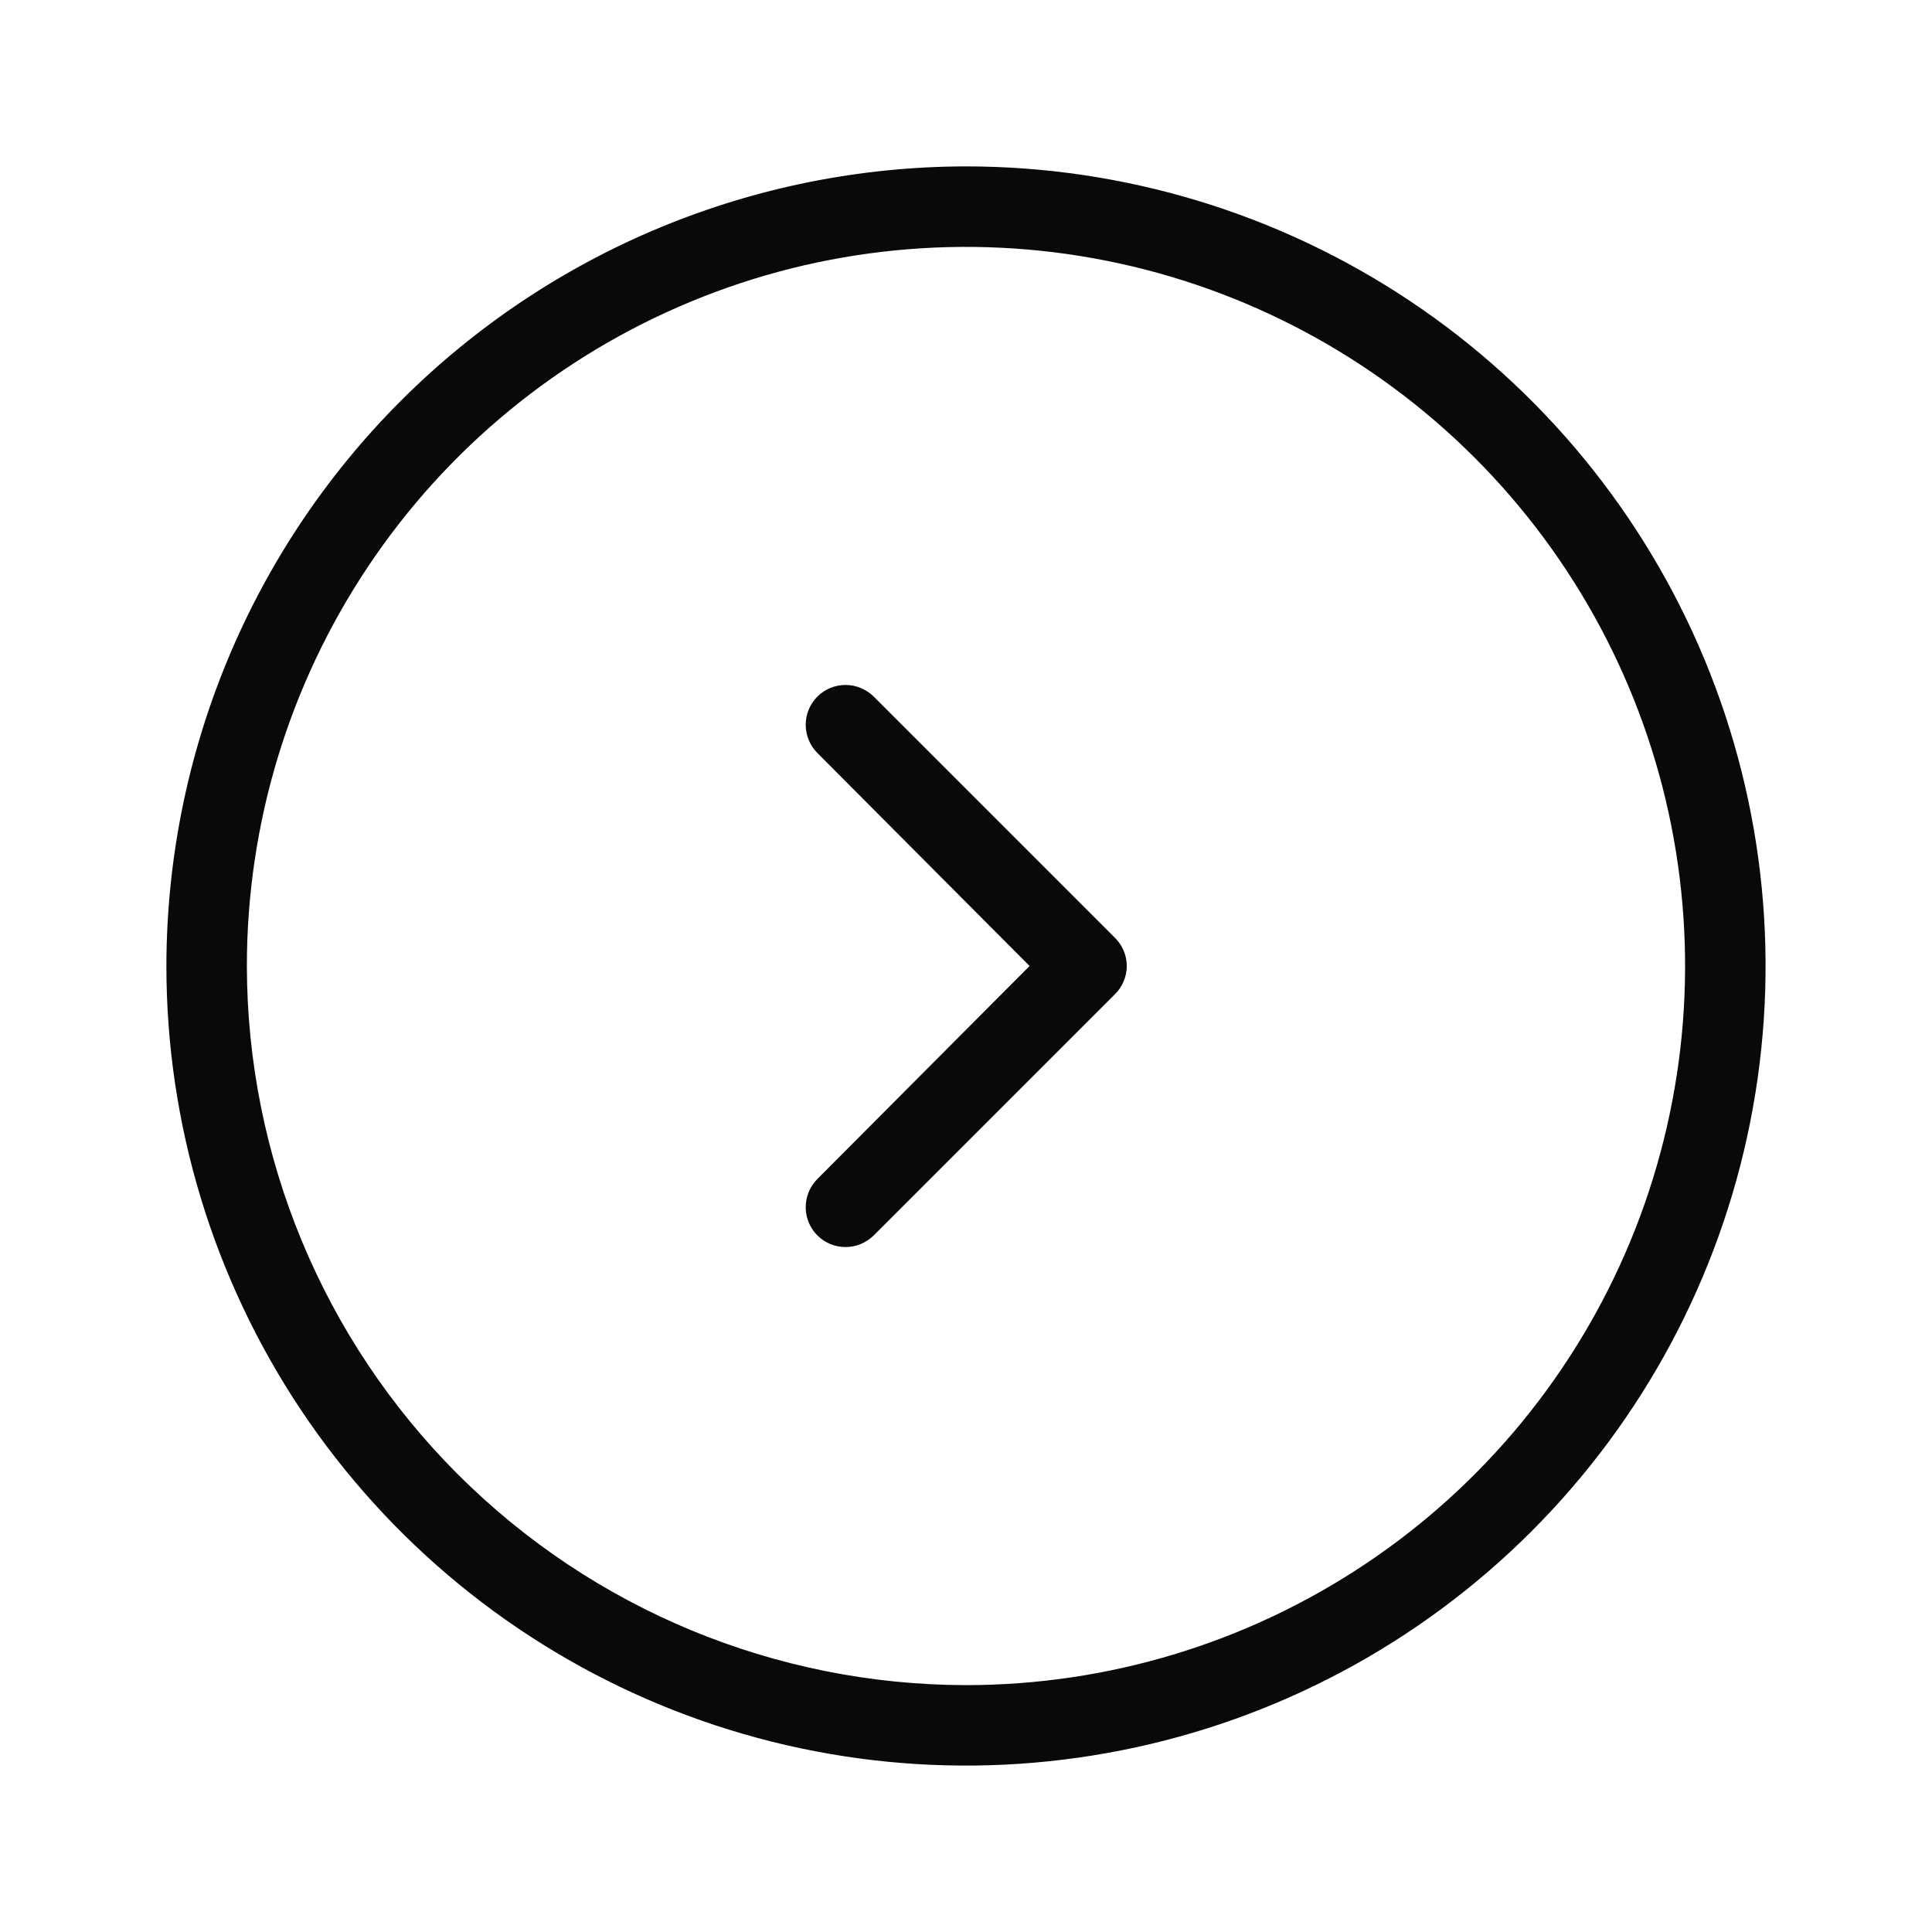
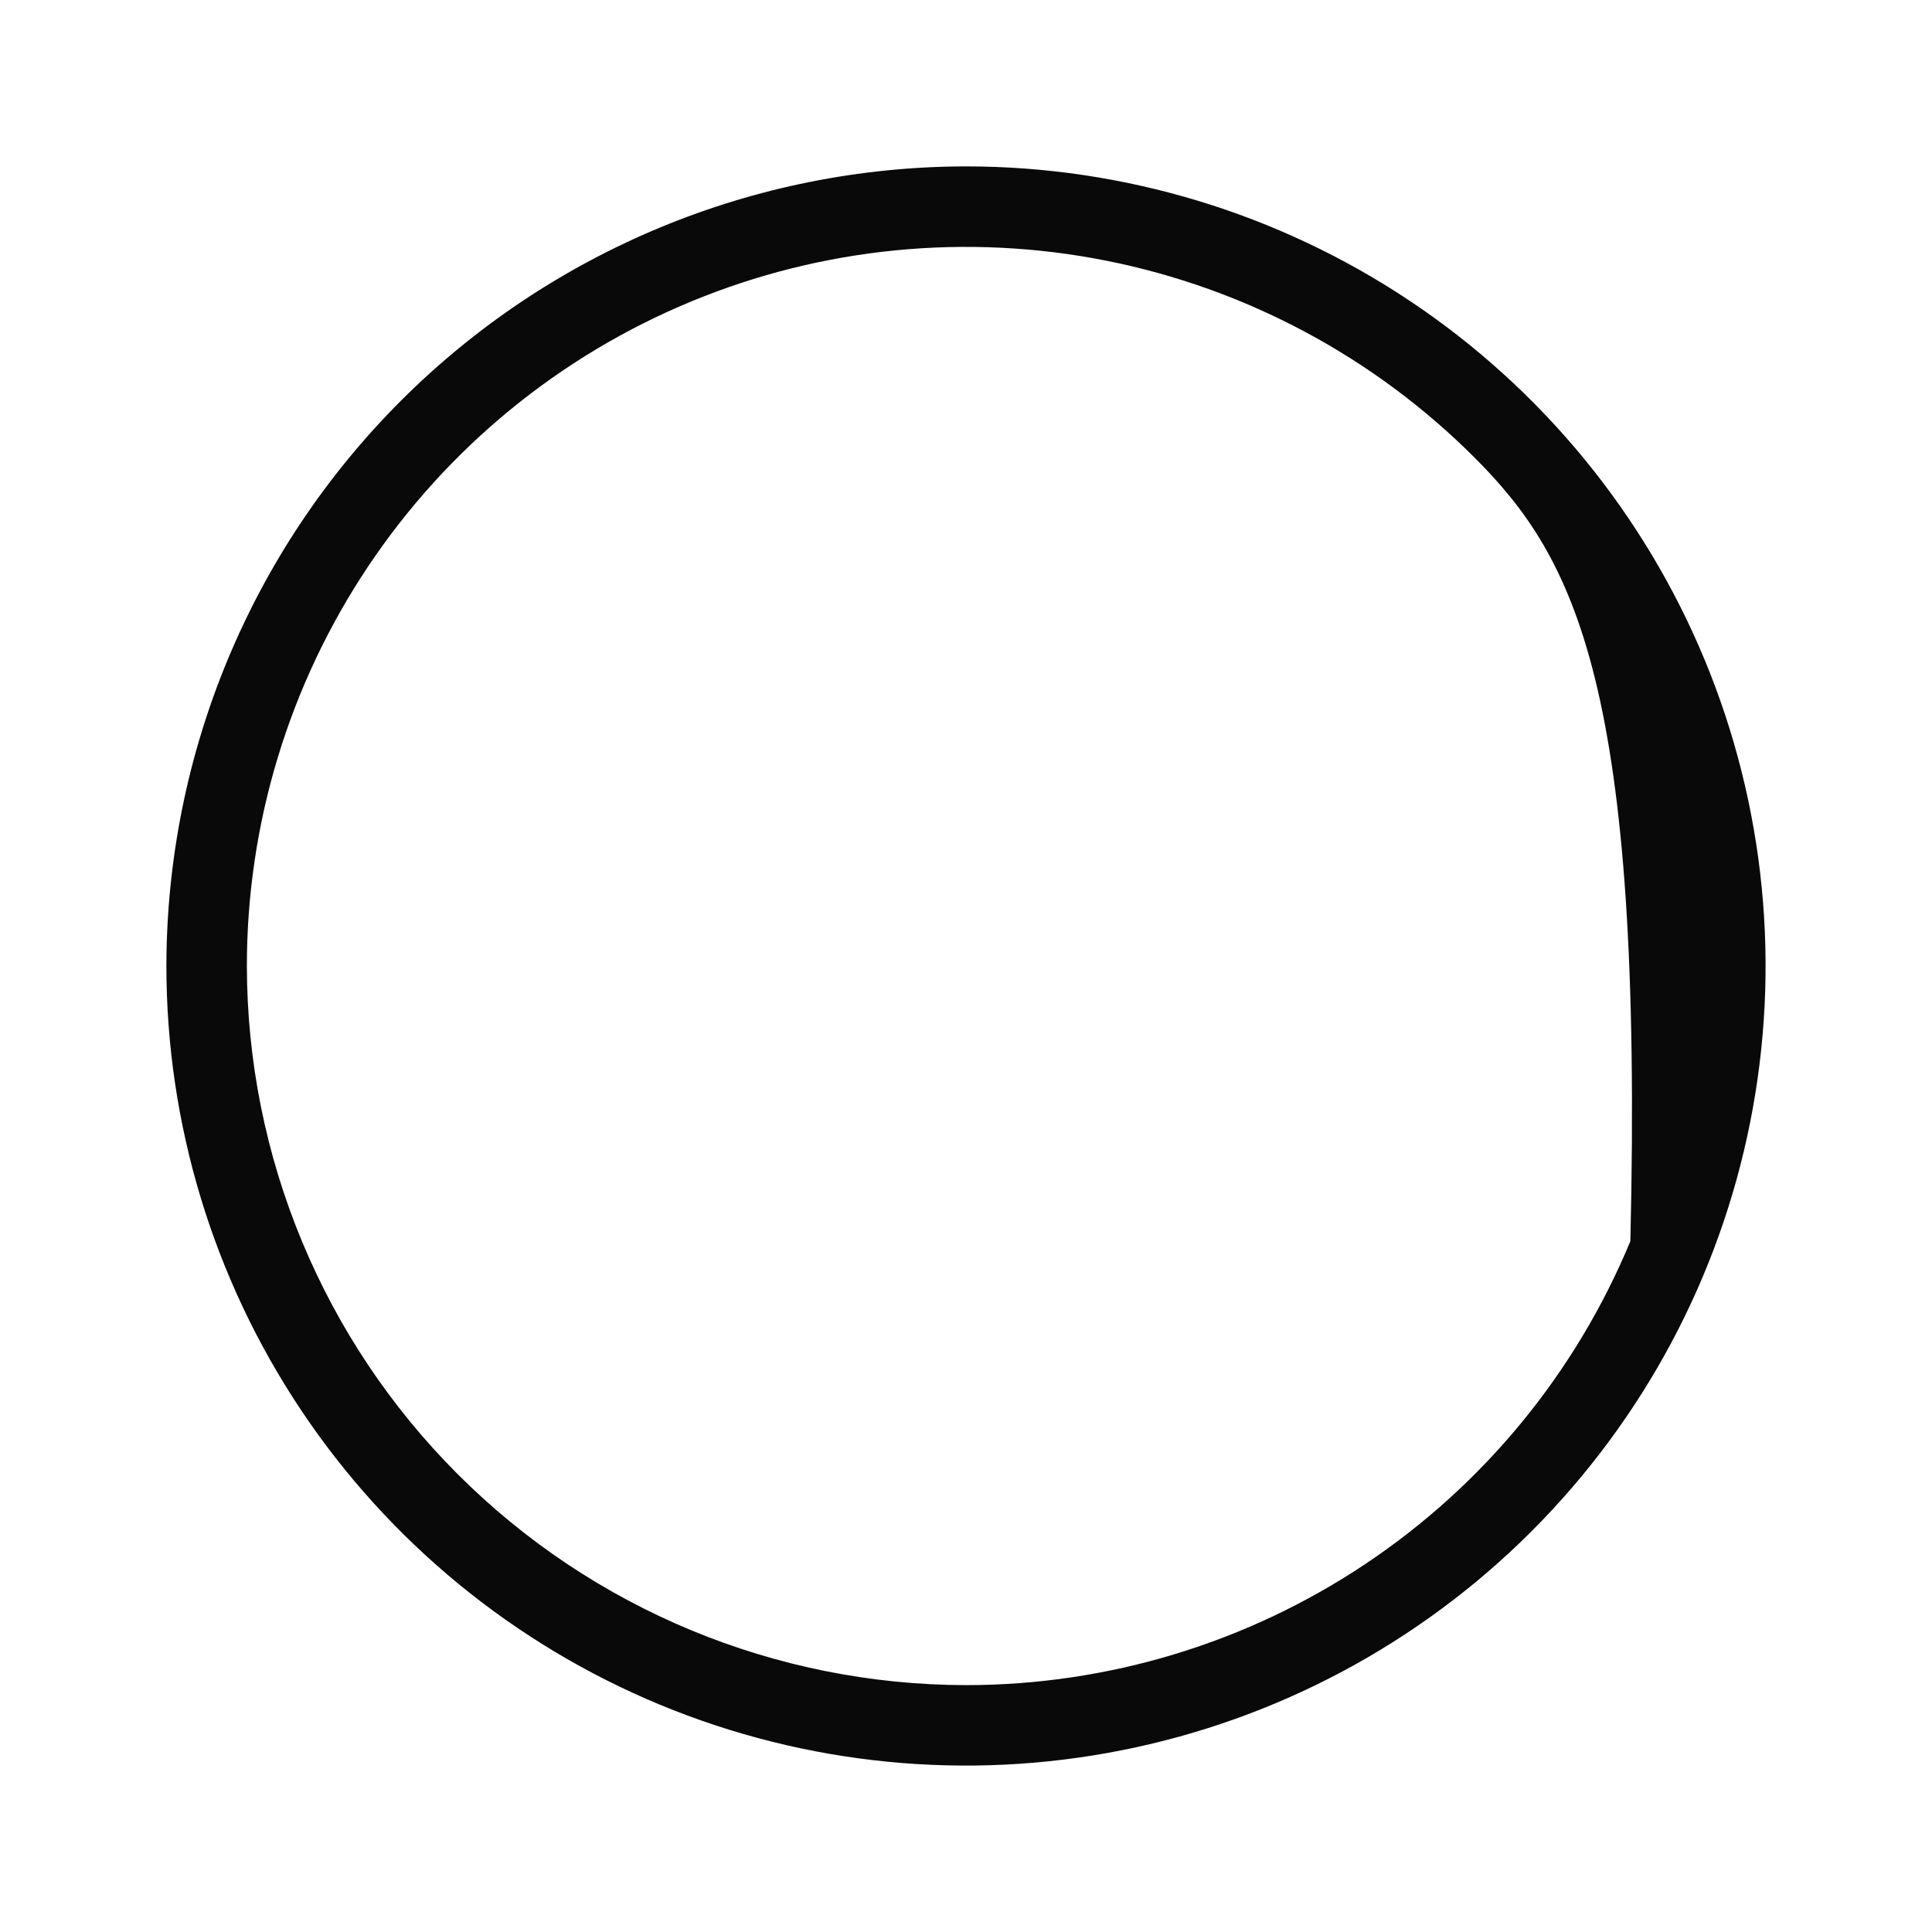
<svg xmlns="http://www.w3.org/2000/svg" width="32" height="32" viewBox="0 0 32 32" fill="none">
-   <path d="M18.467 15.533C18.529 15.594 18.578 15.667 18.612 15.747C18.645 15.827 18.663 15.913 18.663 16C18.663 16.087 18.645 16.173 18.612 16.253C18.578 16.333 18.529 16.406 18.467 16.467L14.467 20.467C14.342 20.588 14.175 20.656 14.001 20.655C13.828 20.654 13.661 20.585 13.538 20.462C13.415 20.339 13.346 20.172 13.345 19.999C13.344 19.825 13.412 19.657 13.533 19.533L17.053 16L13.533 12.467C13.412 12.342 13.344 12.175 13.345 12.001C13.346 11.828 13.415 11.661 13.538 11.538C13.661 11.415 13.828 11.346 14.001 11.345C14.175 11.344 14.342 11.412 14.467 11.533L18.467 15.533Z" fill="#0A090A" />
-   <path d="M16 2.756C18.619 2.756 21.18 3.533 23.358 4.988C25.536 6.443 27.233 8.512 28.236 10.932C29.238 13.352 29.5 16.015 28.989 18.584C28.479 21.153 27.217 23.513 25.365 25.365C23.513 27.217 21.153 28.479 18.584 28.989C16.015 29.5 13.352 29.238 10.932 28.236C8.512 27.233 6.443 25.536 4.988 23.358C3.533 21.18 2.756 18.619 2.756 16C2.76 12.489 4.156 9.122 6.639 6.639C9.122 4.156 12.489 2.76 16 2.756ZM16 27.911C18.356 27.911 20.659 27.212 22.617 25.903C24.576 24.595 26.102 22.734 27.004 20.558C27.905 18.382 28.141 15.987 27.682 13.676C27.222 11.366 26.088 9.244 24.422 7.578C22.756 5.912 20.634 4.778 18.324 4.318C16.013 3.859 13.618 4.094 11.442 4.996C9.266 5.897 7.405 7.424 6.097 9.383C4.788 11.341 4.089 13.644 4.089 16C4.093 19.158 5.349 22.185 7.582 24.418C9.815 26.651 12.842 27.907 16 27.911Z" fill="#0A090A" />
+   <path d="M16 2.756C18.619 2.756 21.18 3.533 23.358 4.988C25.536 6.443 27.233 8.512 28.236 10.932C29.238 13.352 29.5 16.015 28.989 18.584C28.479 21.153 27.217 23.513 25.365 25.365C23.513 27.217 21.153 28.479 18.584 28.989C16.015 29.5 13.352 29.238 10.932 28.236C8.512 27.233 6.443 25.536 4.988 23.358C3.533 21.18 2.756 18.619 2.756 16C2.76 12.489 4.156 9.122 6.639 6.639C9.122 4.156 12.489 2.76 16 2.756ZM16 27.911C18.356 27.911 20.659 27.212 22.617 25.903C24.576 24.595 26.102 22.734 27.004 20.558C27.222 11.366 26.088 9.244 24.422 7.578C22.756 5.912 20.634 4.778 18.324 4.318C16.013 3.859 13.618 4.094 11.442 4.996C9.266 5.897 7.405 7.424 6.097 9.383C4.788 11.341 4.089 13.644 4.089 16C4.093 19.158 5.349 22.185 7.582 24.418C9.815 26.651 12.842 27.907 16 27.911Z" fill="#0A090A" />
</svg>